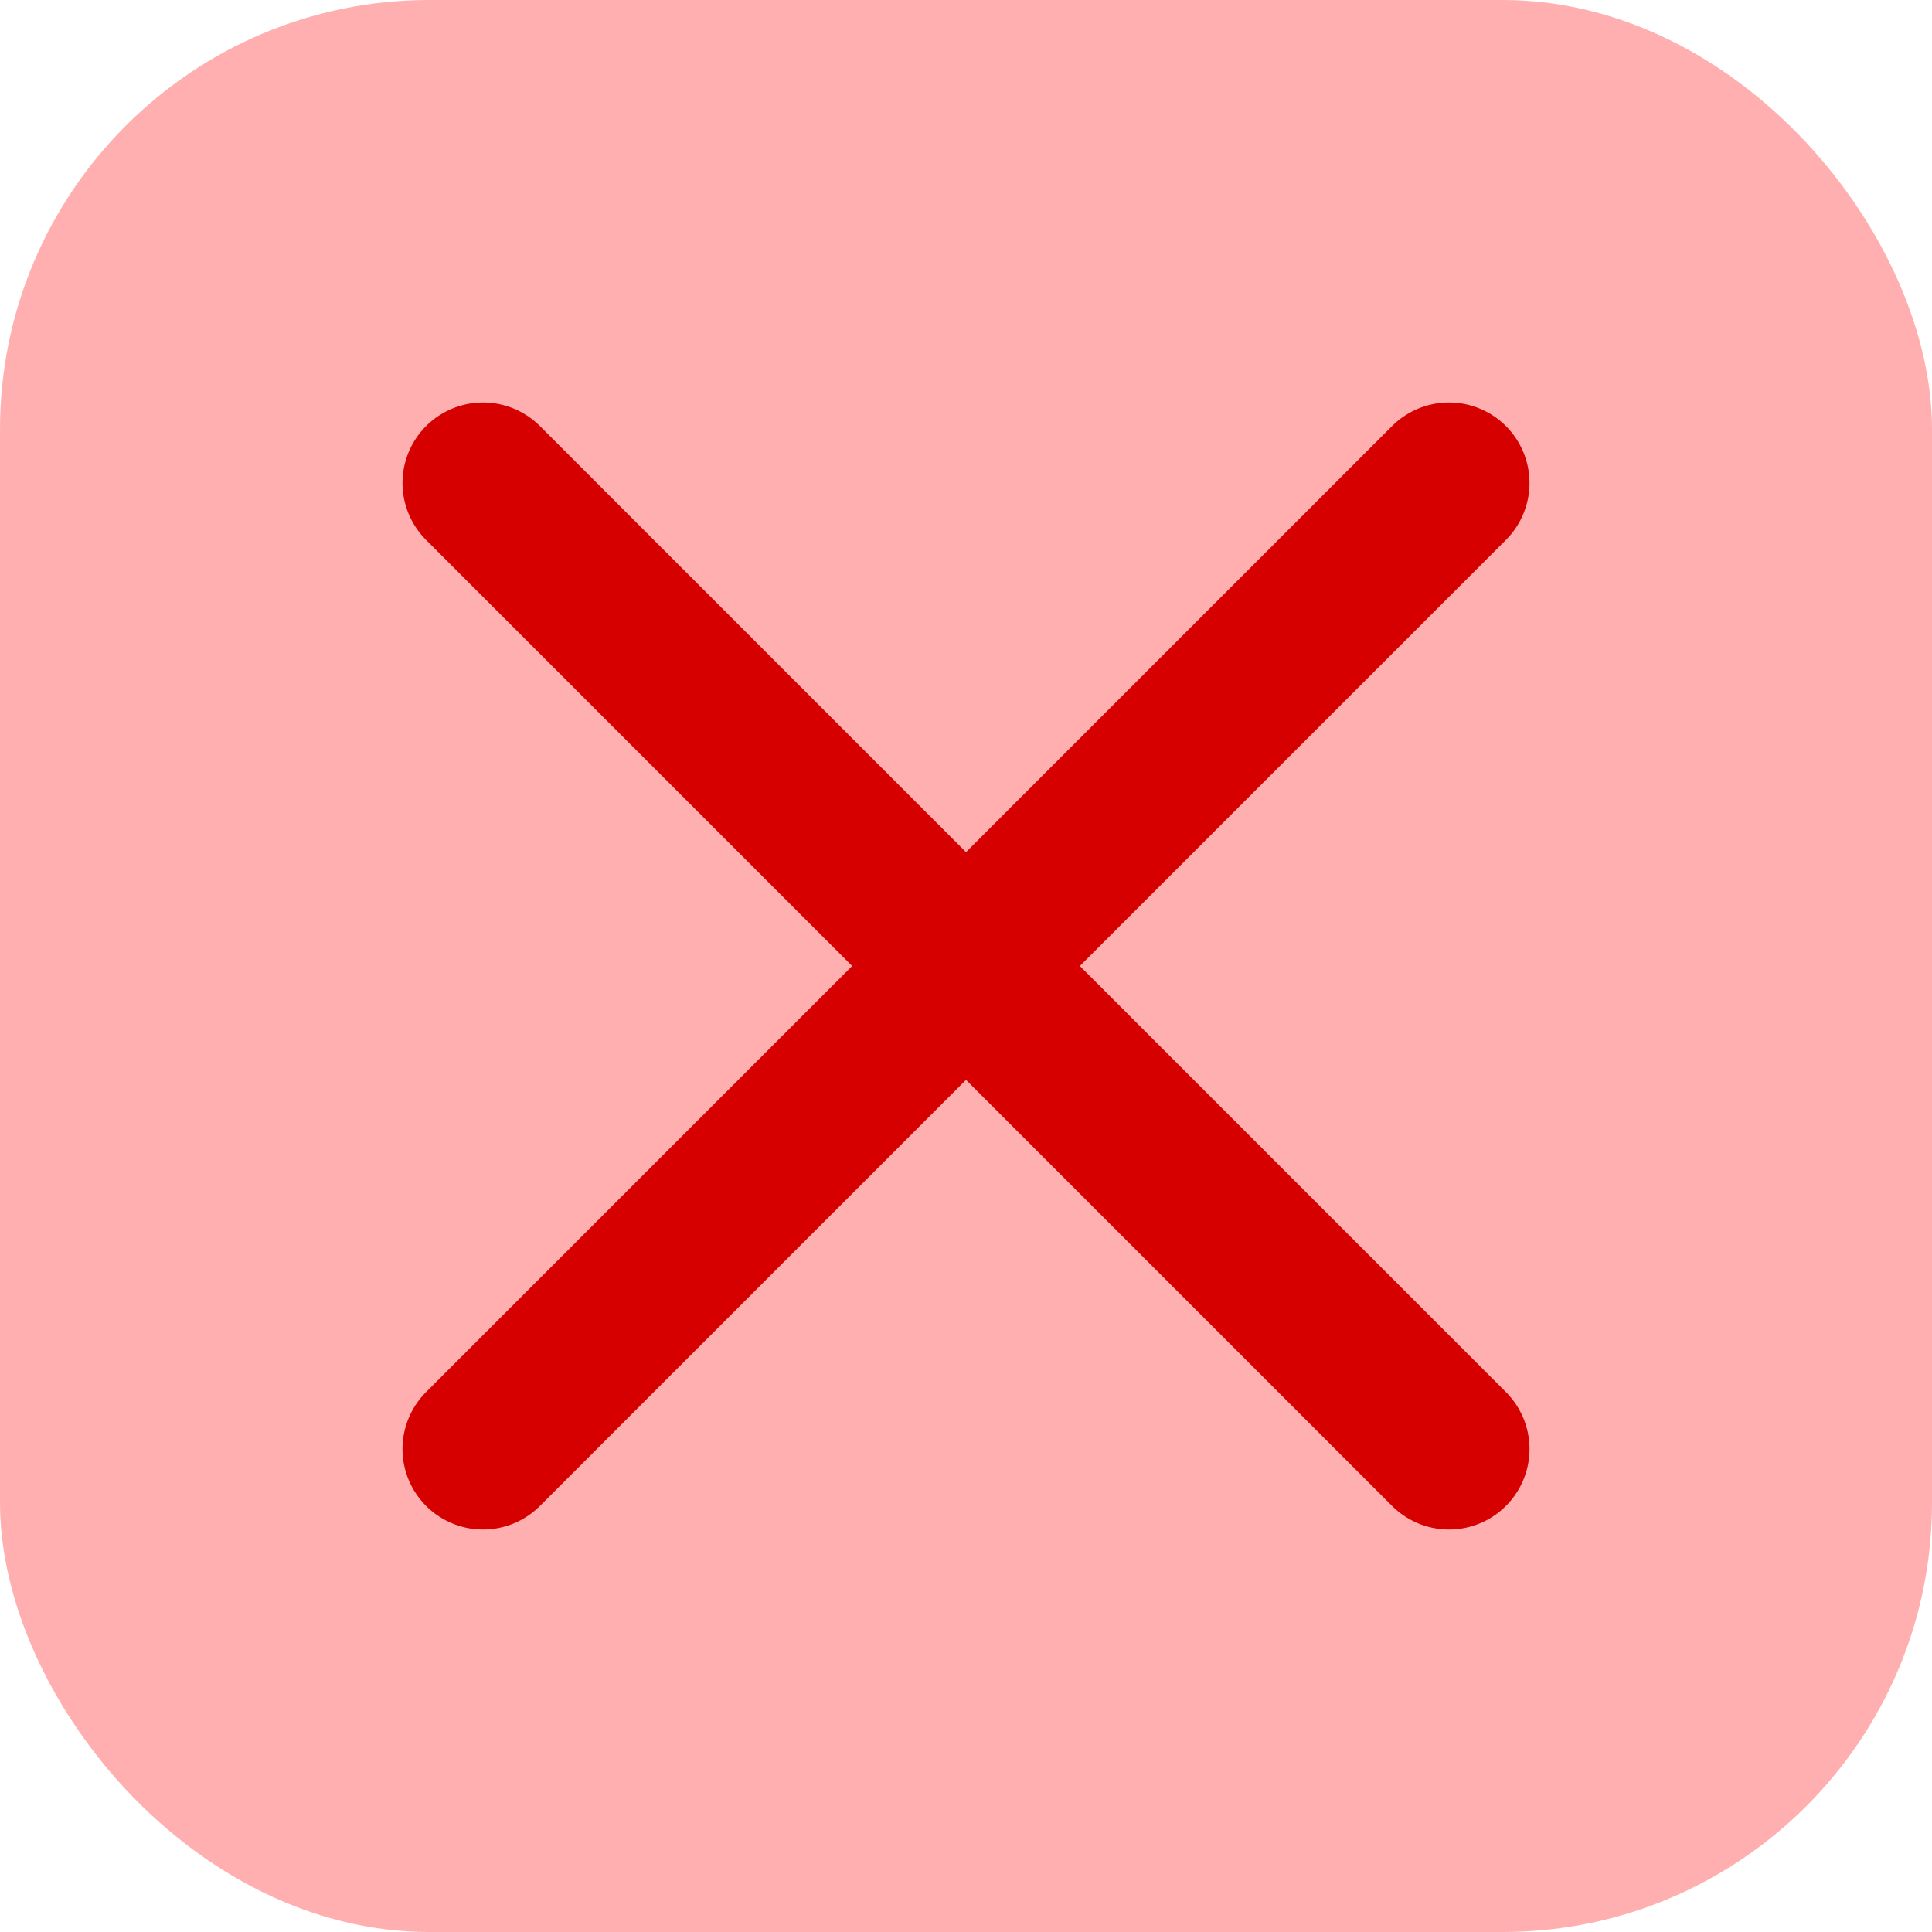
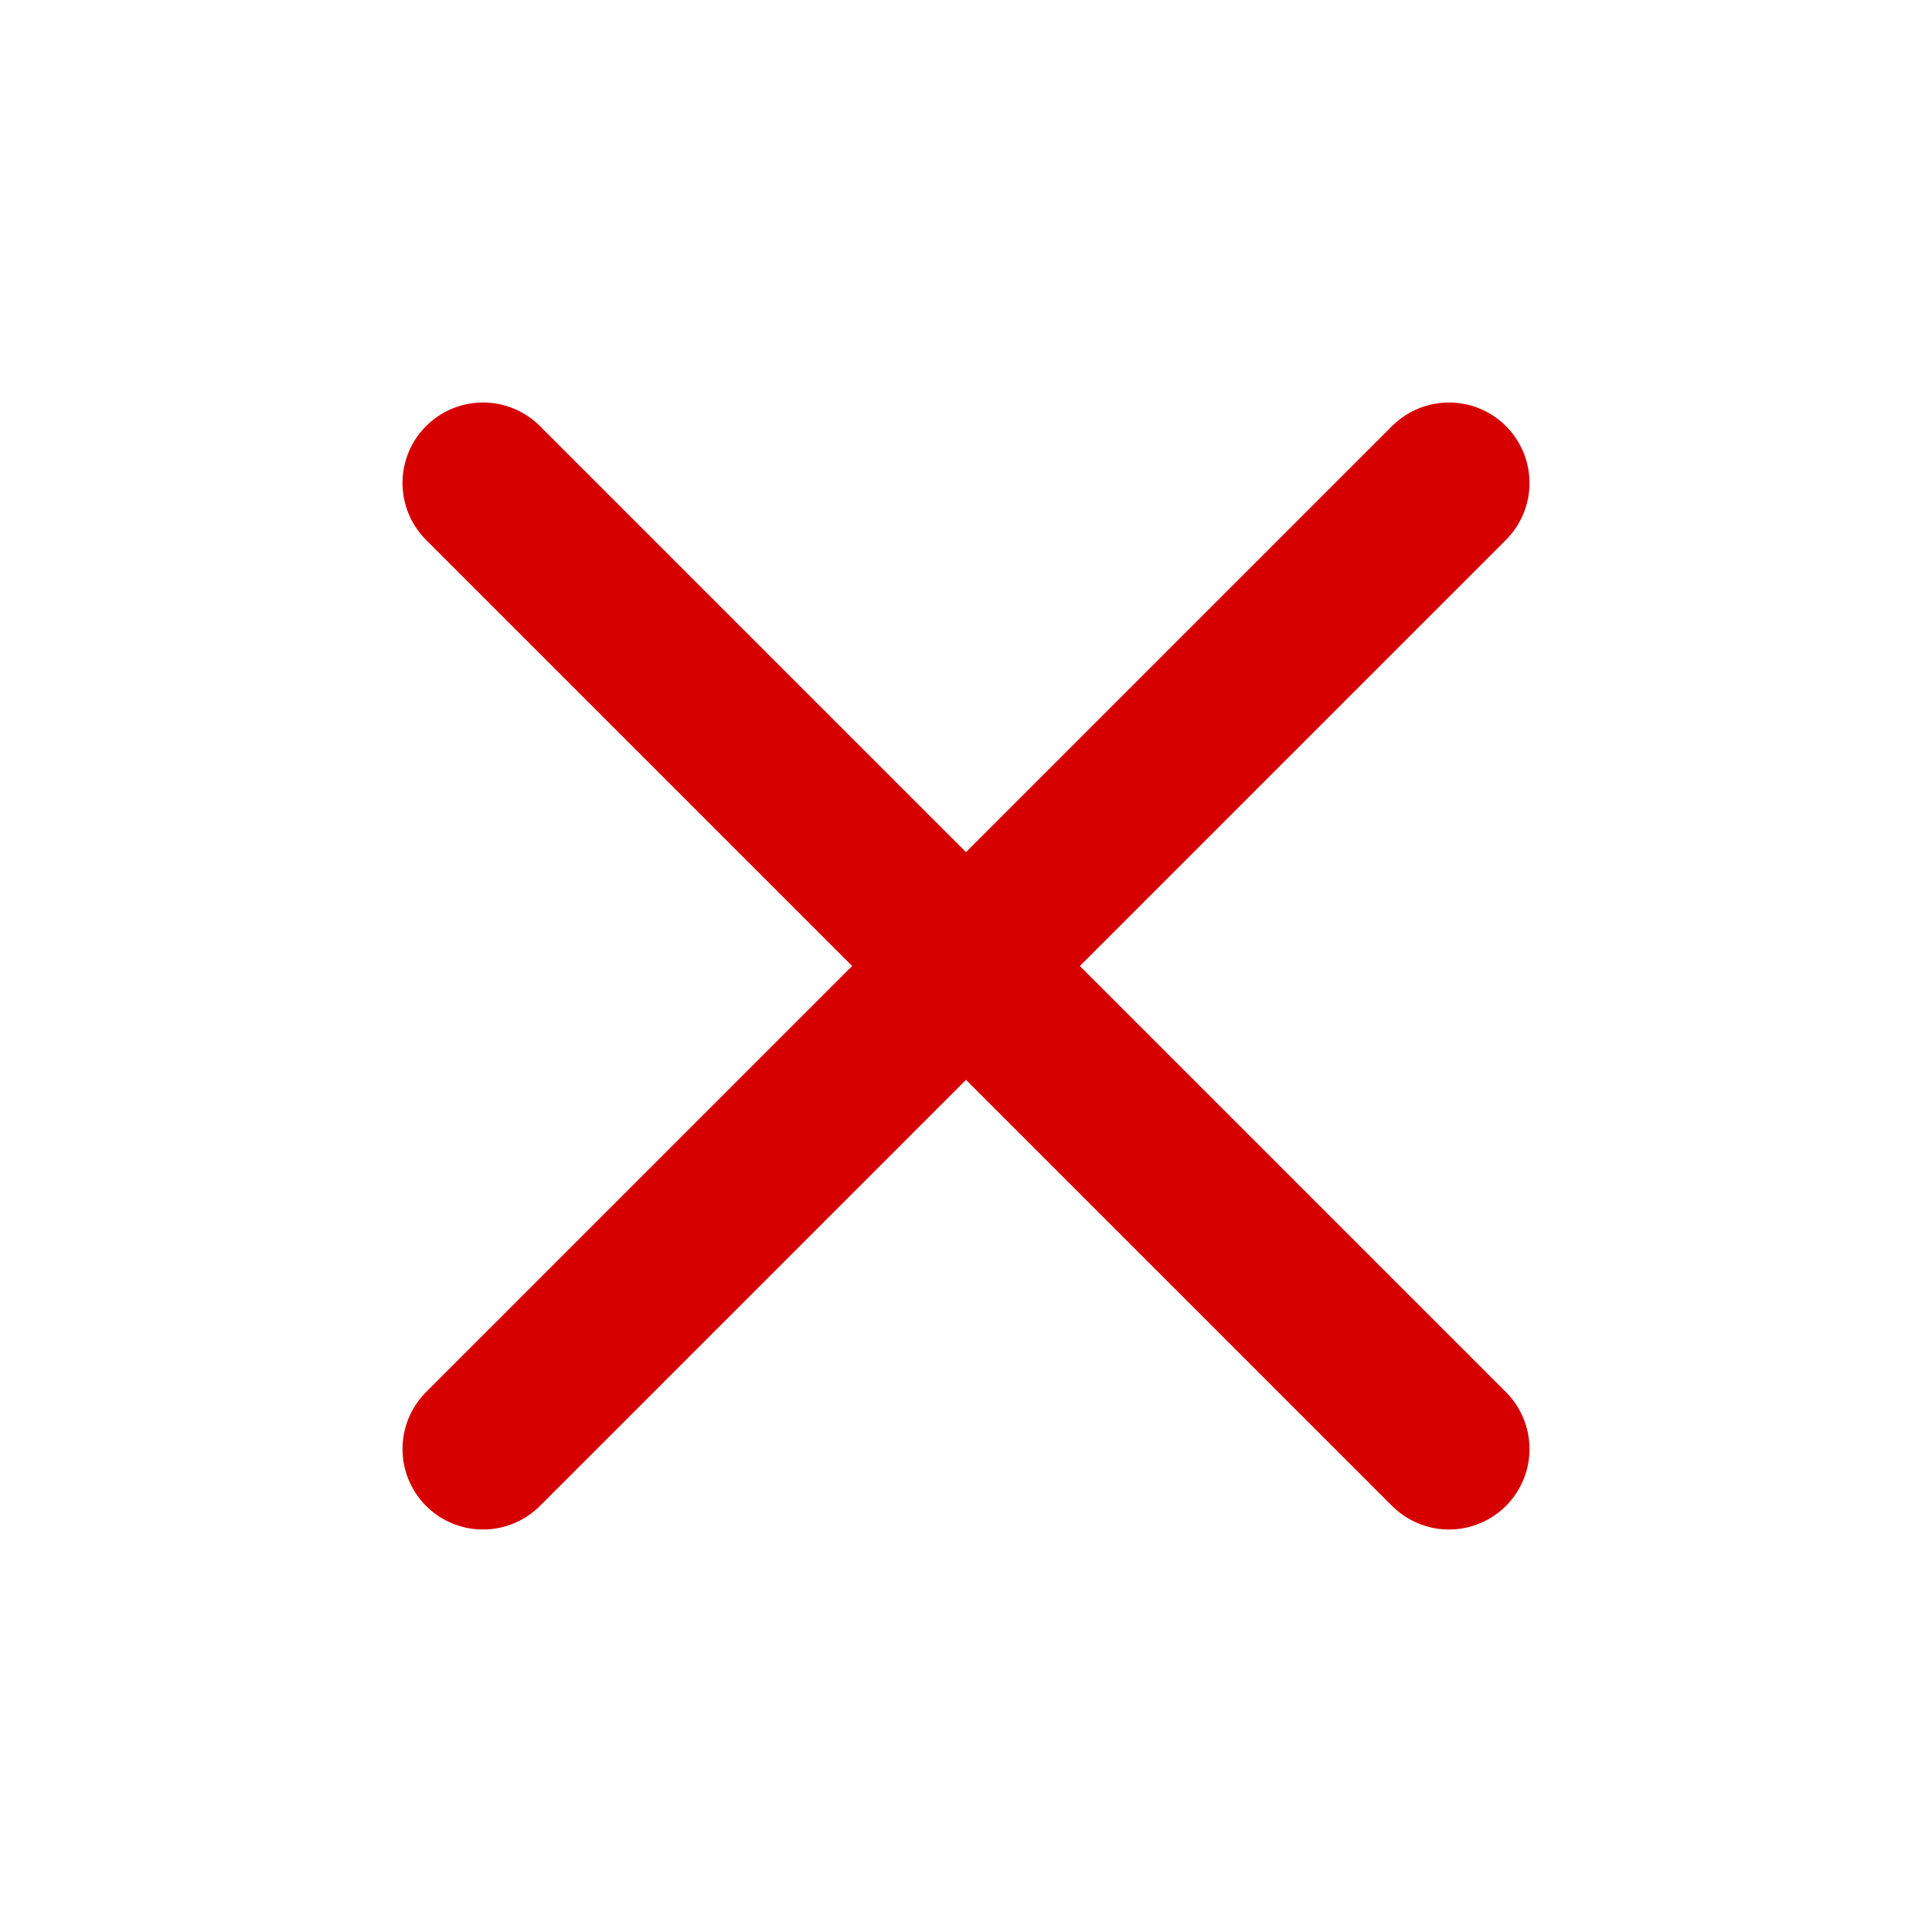
<svg xmlns="http://www.w3.org/2000/svg" width="18" height="18" viewBox="0 0 18 18" fill="none">
-   <rect width="18" height="18" rx="4" fill="#FFAFAF" />
  <path d="M13.5 4.5L4.5 13.5M4.5 4.5L13.5 13.5" stroke="#D60000" stroke-width="1.5" stroke-linecap="round" stroke-linejoin="round" />
</svg>